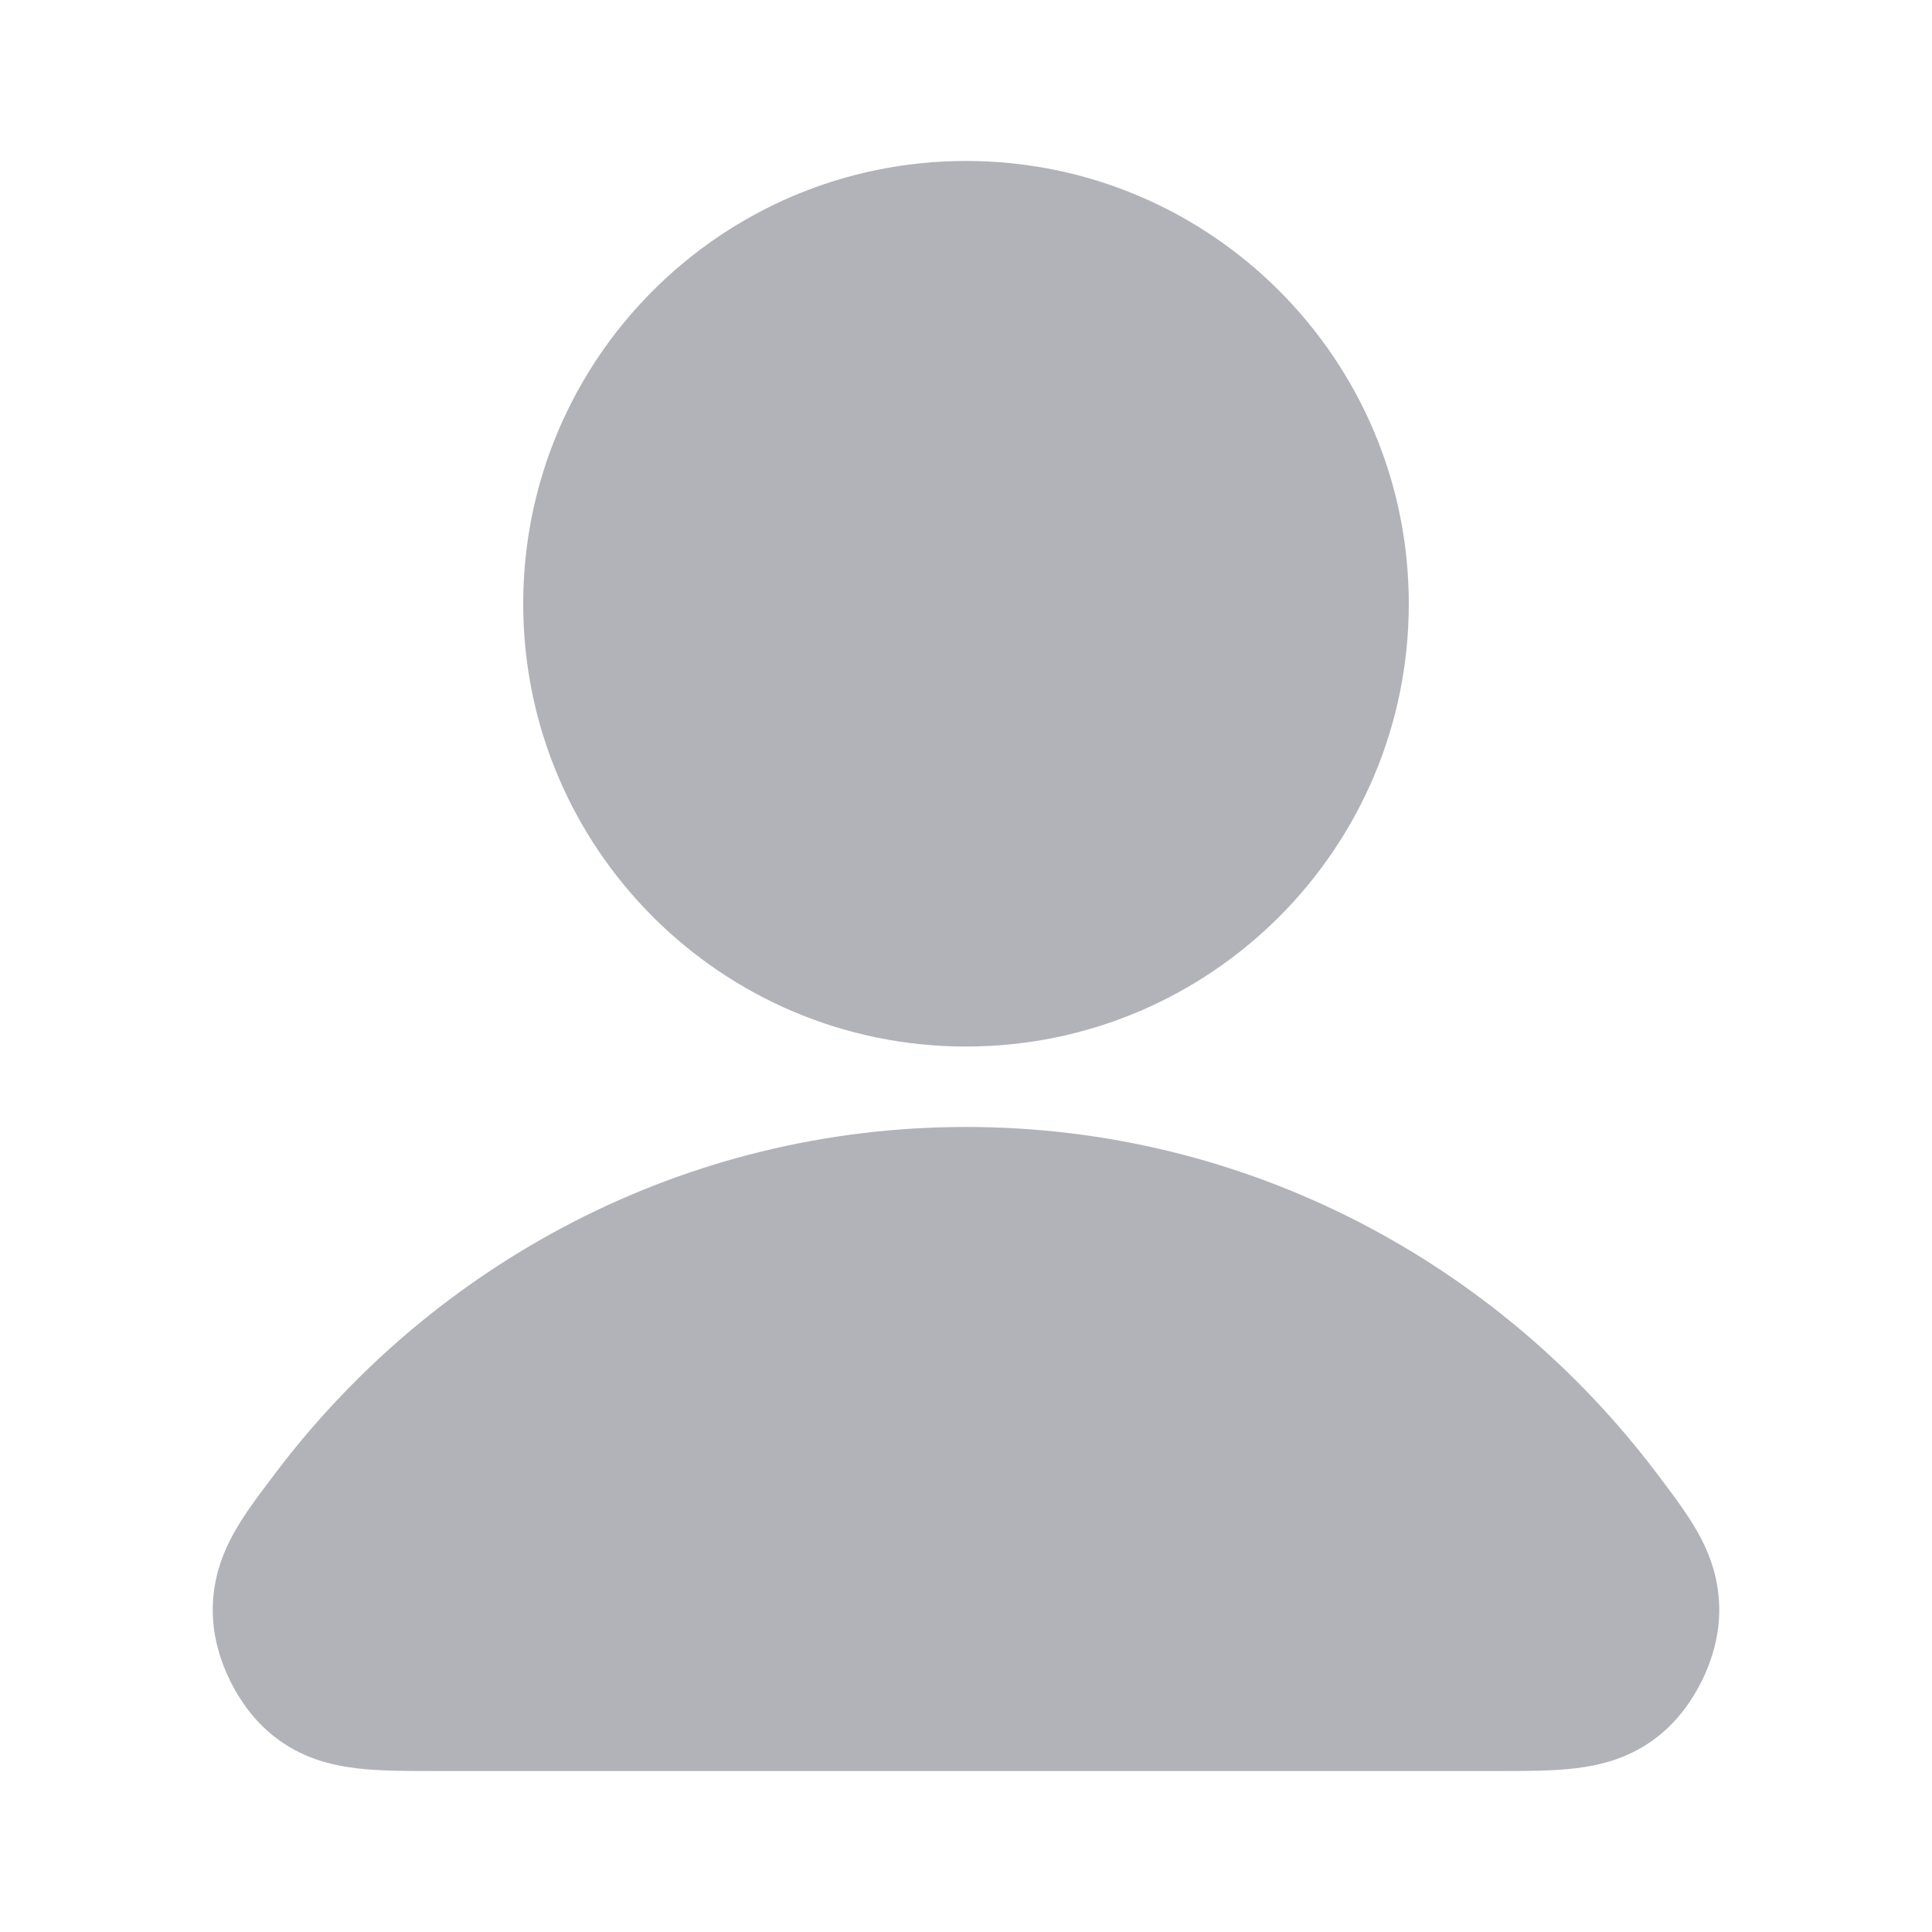
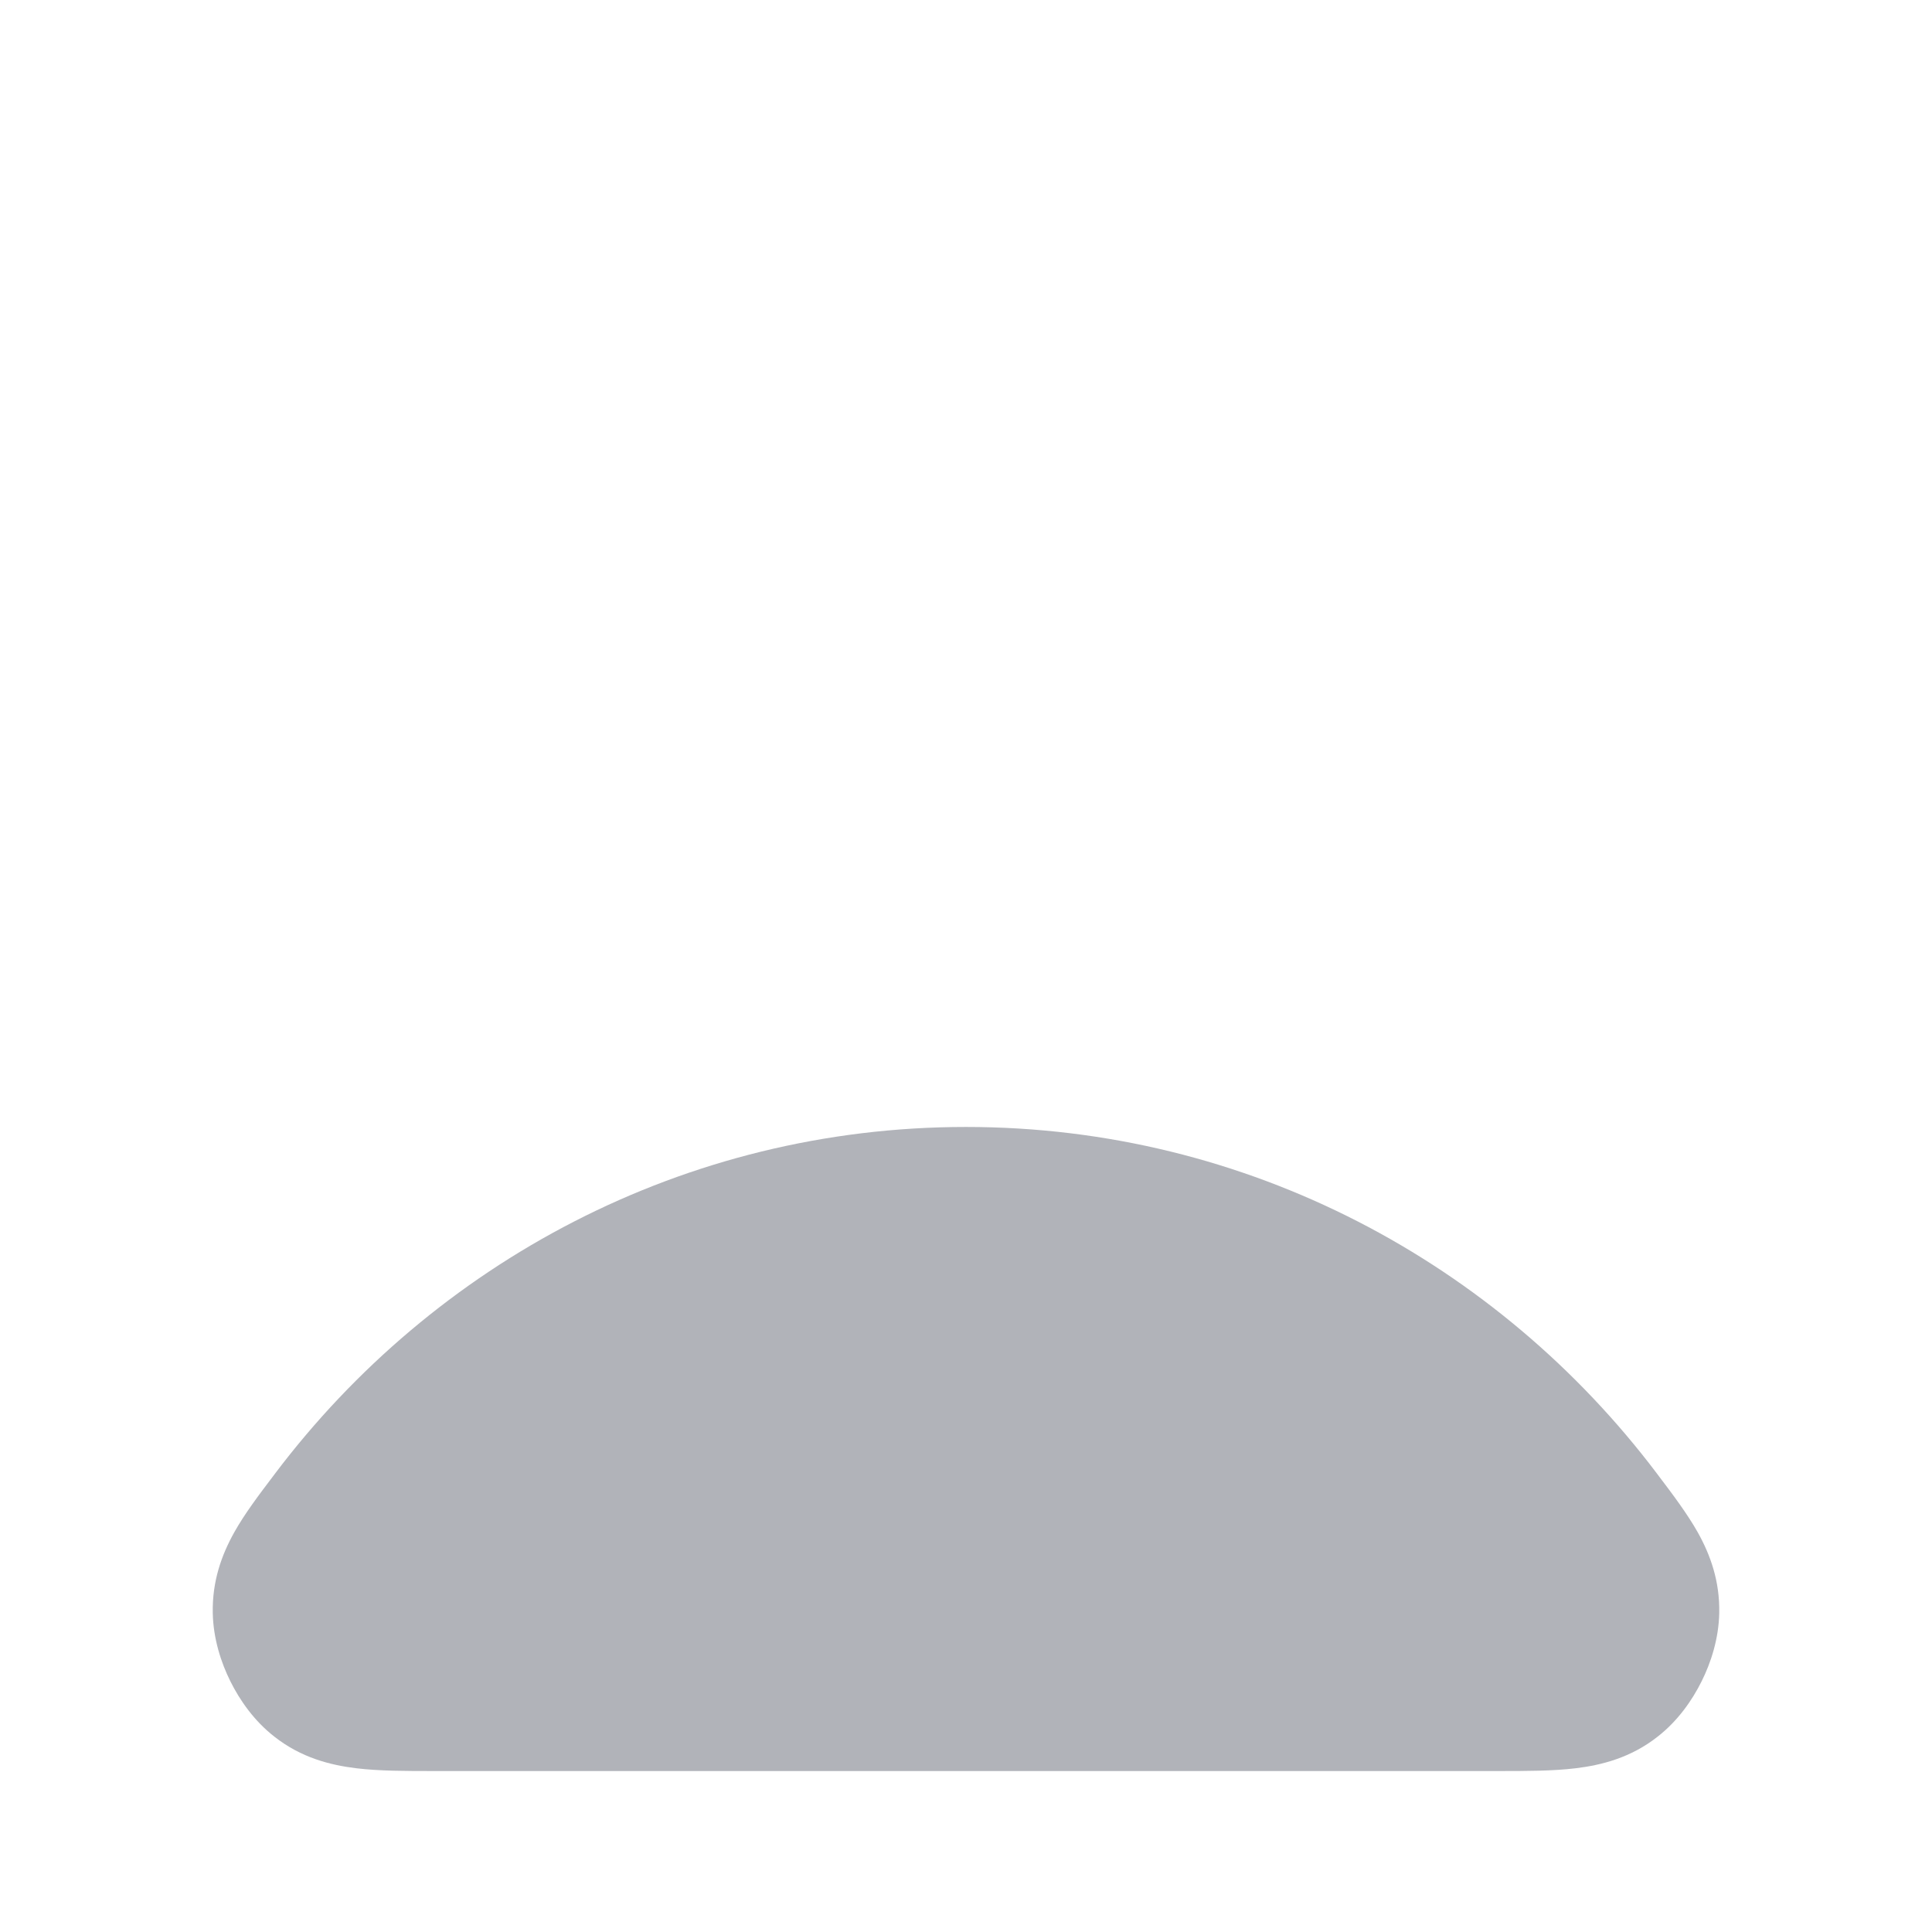
<svg xmlns="http://www.w3.org/2000/svg" width="16" height="16" viewBox="0 0 16 16" fill="none">
  <path fill-rule="evenodd" clip-rule="evenodd" d="M2.279 12.202C3.594 10.461 5.666 9.333 8 9.333C10.334 9.333 12.406 10.461 13.721 12.202C13.727 12.21 13.733 12.218 13.739 12.226C13.852 12.375 13.973 12.536 14.06 12.69C14.165 12.878 14.243 13.094 14.238 13.358C14.234 13.569 14.17 13.768 14.092 13.924C14.014 14.081 13.895 14.252 13.728 14.382C13.506 14.557 13.264 14.618 13.049 14.644C12.86 14.667 12.637 14.667 12.412 14.667C12.402 14.667 12.392 14.667 12.382 14.667H3.618C3.608 14.667 3.598 14.667 3.588 14.667C3.363 14.667 3.14 14.667 2.951 14.644C2.736 14.618 2.494 14.557 2.272 14.382C2.105 14.252 1.986 14.081 1.908 13.924C1.83 13.768 1.766 13.569 1.762 13.358C1.757 13.094 1.835 12.878 1.94 12.69C2.026 12.536 2.148 12.375 2.261 12.226C2.267 12.218 2.273 12.21 2.279 12.202Z" fill="#B1B3B9" />
-   <path fill-rule="evenodd" clip-rule="evenodd" d="M4.333 5C4.333 2.975 5.975 1.333 8 1.333C10.025 1.333 11.667 2.975 11.667 5C11.667 7.025 10.025 8.667 8 8.667C5.975 8.667 4.333 7.025 4.333 5Z" fill="#B1B3B9" />
</svg>